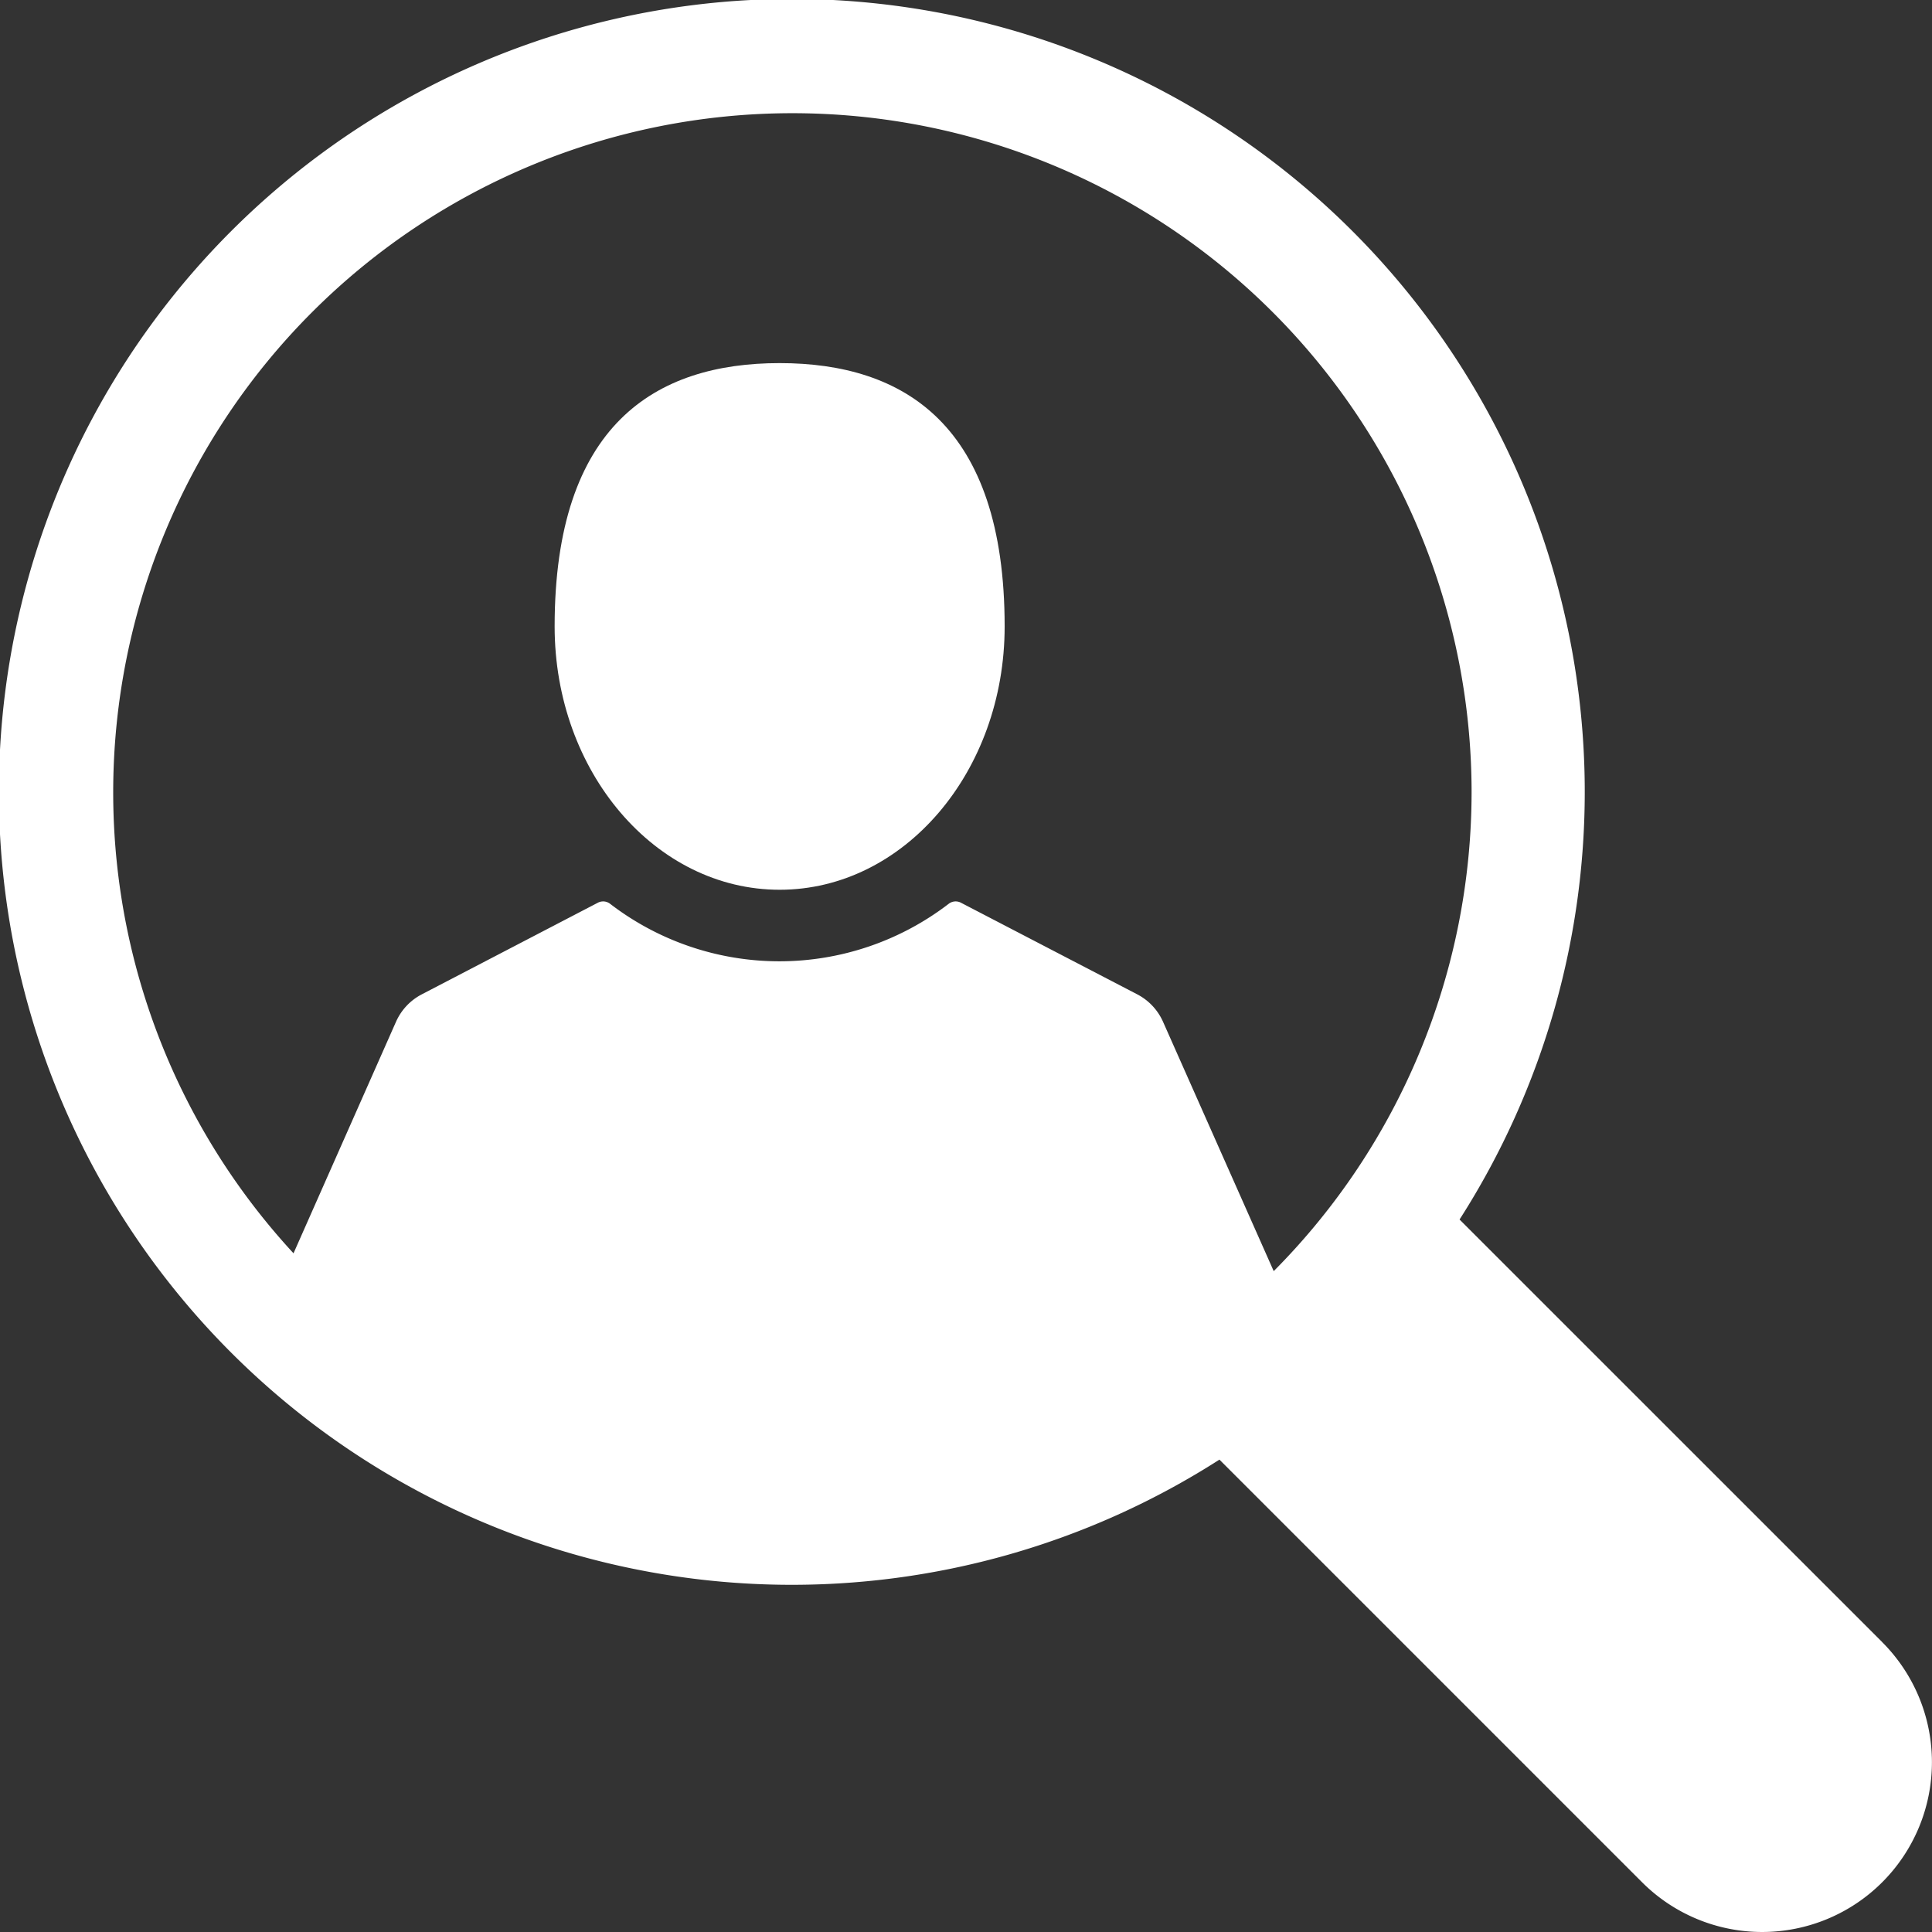
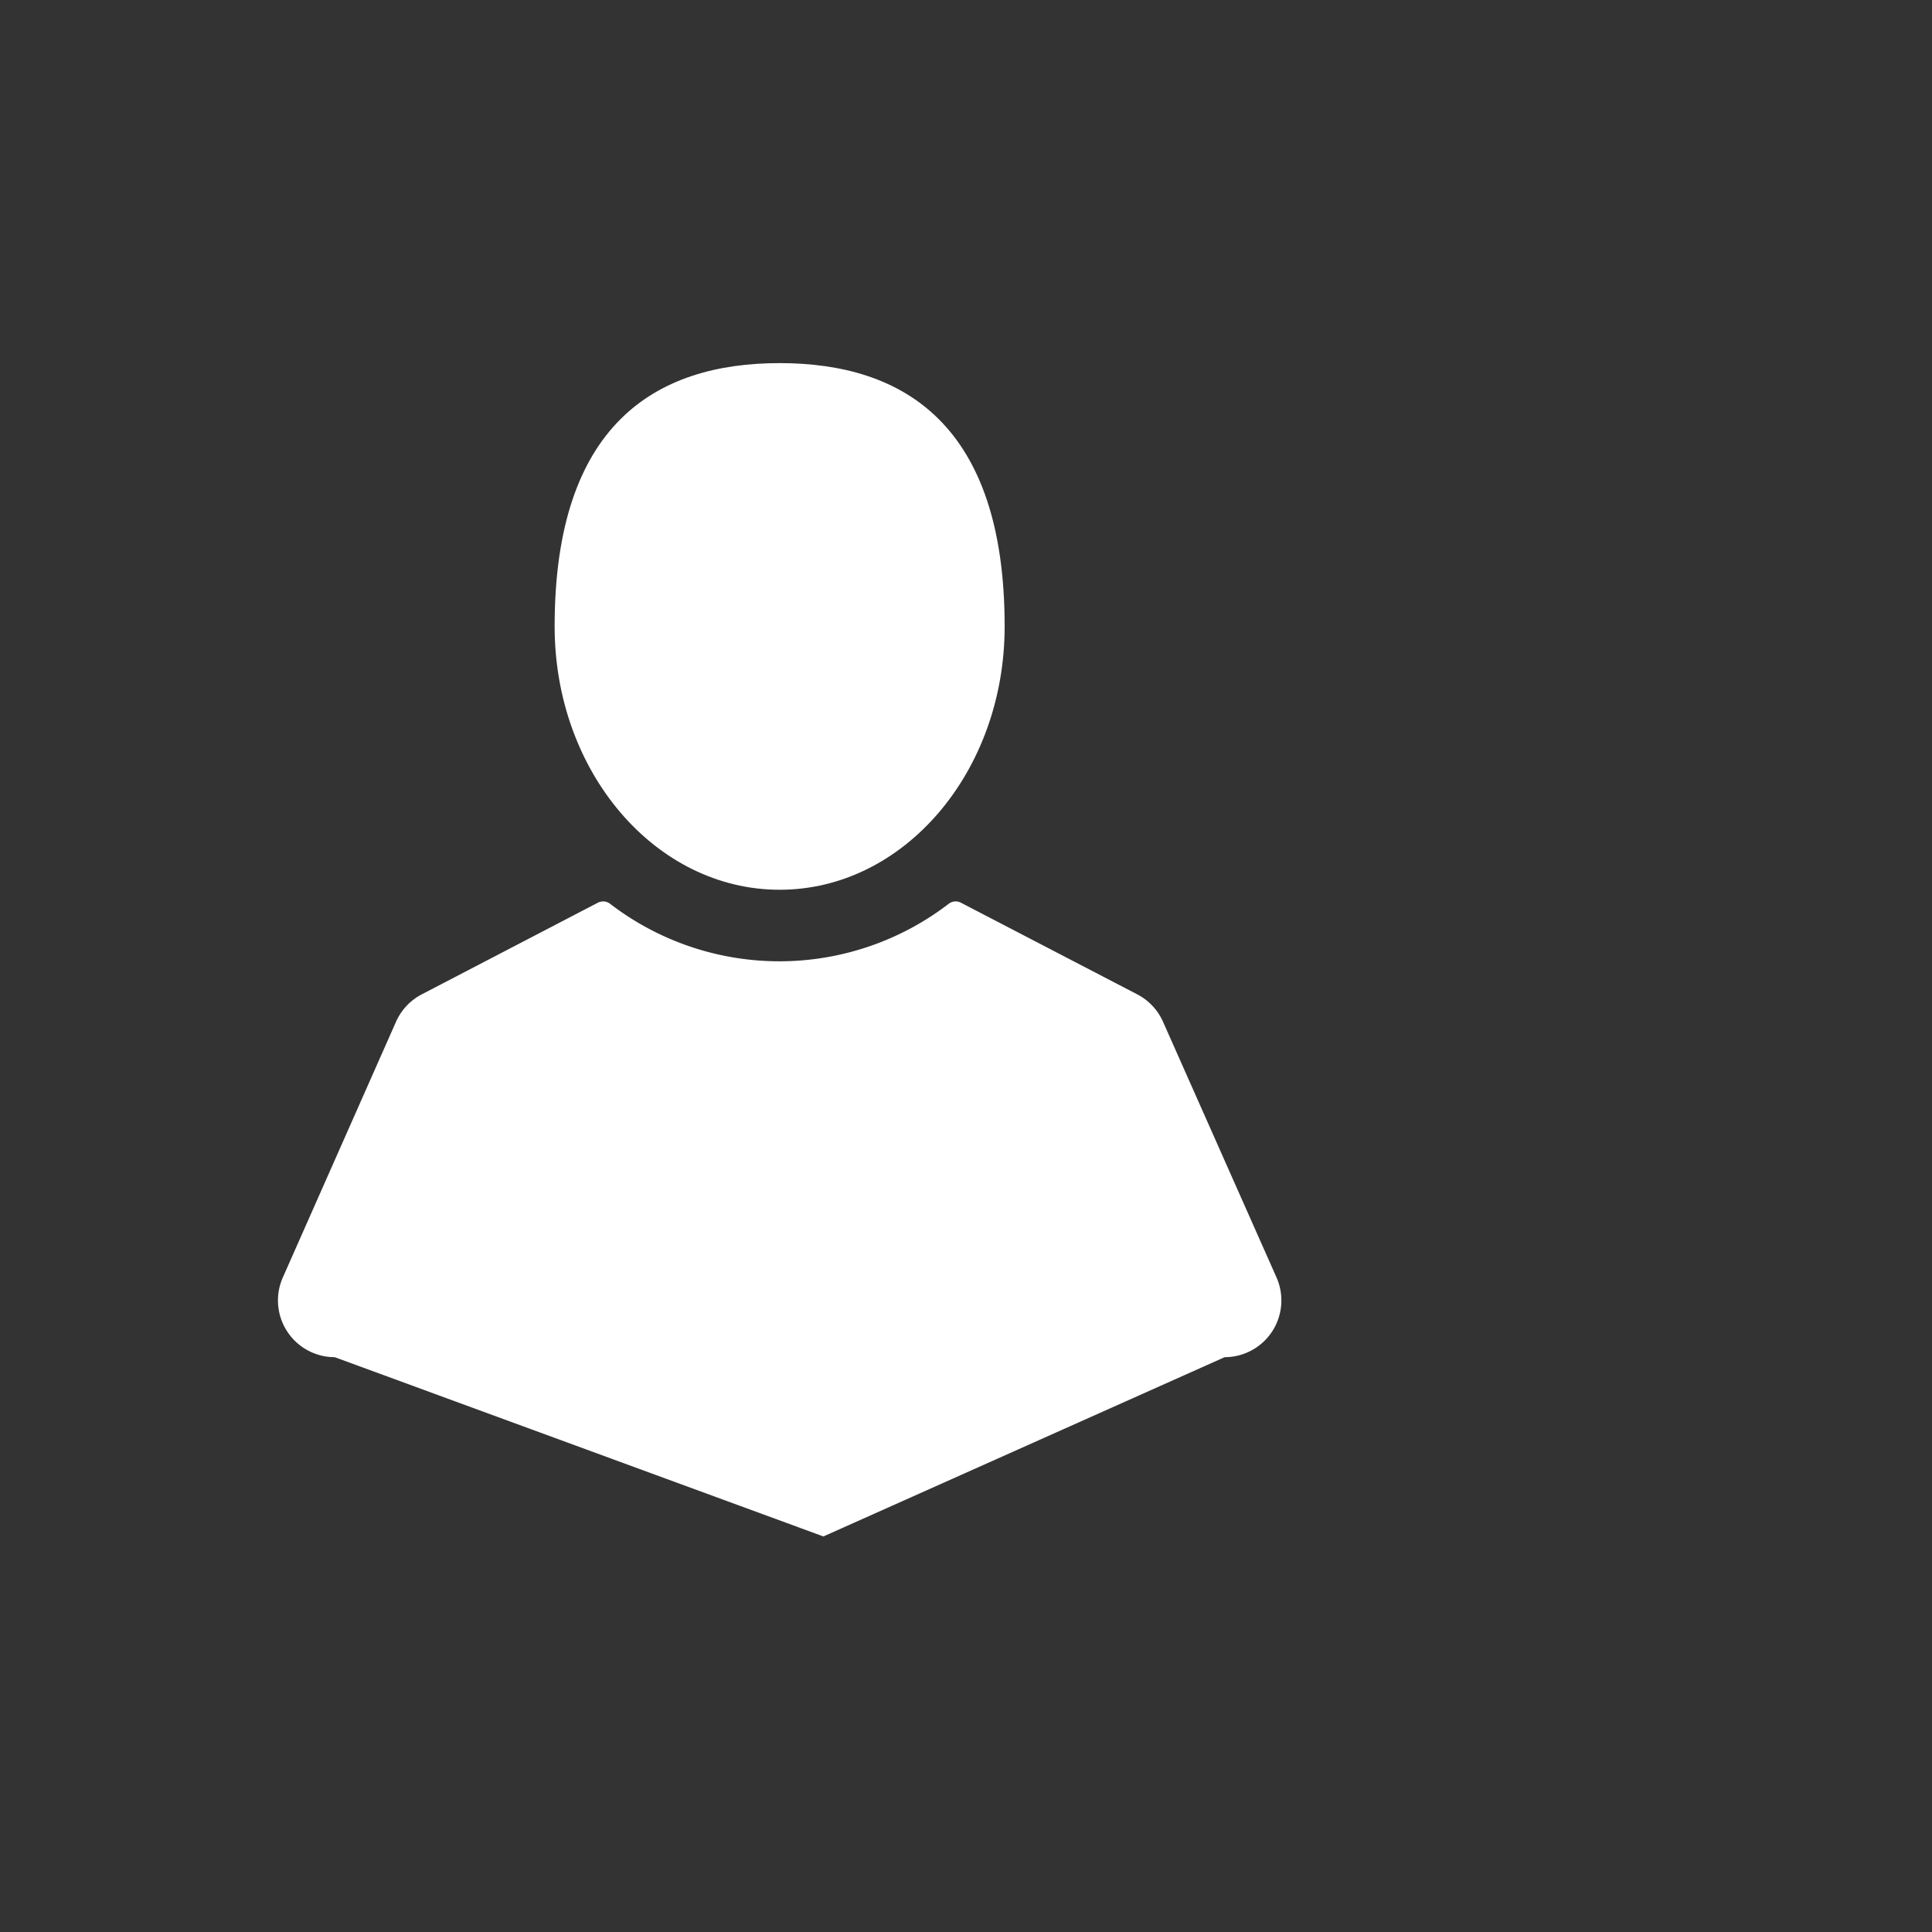
<svg xmlns="http://www.w3.org/2000/svg" width="31.967" height="31.967" viewBox="0 0 31.967 31.967">
  <rect x="0" y="0" width="31.967" height="31.967" fill="#333333" stroke="none" />
  <g id="Group_5623" data-name="Group 5623" transform="translate(691.983 -1030.772)">
    <g id="Group_5578" data-name="Group 5578" transform="translate(-691.983 1030.772)">
      <g id="Group_5582" data-name="Group 5582">
-         <path id="Path_6747" data-name="Path 6747" d="M31.143,27.17l-6.993-6.992a13.12,13.12,0,1,0-3.973,3.973l6.993,6.993a2.809,2.809,0,1,0,3.973-3.973ZM13.111,24.349A11.238,11.238,0,1,1,24.349,13.111,11.251,11.251,0,0,1,13.111,24.349Z" fill="#fff" />
-       </g>
+         </g>
    </g>
    <g id="user-silhouette" transform="translate(-687.384 1034.863)">
      <g id="Group_5583" data-name="Group 5583" transform="translate(-0.001 1.916)">
        <path id="Path_6748" data-name="Path 6748" d="M116.566,10.631c2.056,0,3.723-1.951,3.723-4.357,0-3.337-1.667-4.357-3.723-4.357s-3.723,1.02-3.723,4.357C112.843,8.68,114.51,10.631,116.566,10.631Z" transform="translate(-108.264 -1.916)" fill="#fff" />
        <path id="Path_6749" data-name="Path 6749" d="M16.522,227.624l-1.878-4.231a.943.943,0,0,0-.425-.452L11.3,221.424a.188.188,0,0,0-.2.017,4.6,4.6,0,0,1-5.606,0,.188.188,0,0,0-.2-.017l-2.915,1.517a.942.942,0,0,0-.425.452L.081,227.624a.939.939,0,0,0,.858,1.32l8.086,2.966,6.639-2.966a.939.939,0,0,0,.858-1.32Z" transform="translate(0.001 -212.495)" fill="#fff" />
      </g>
    </g>
  </g>
</svg>